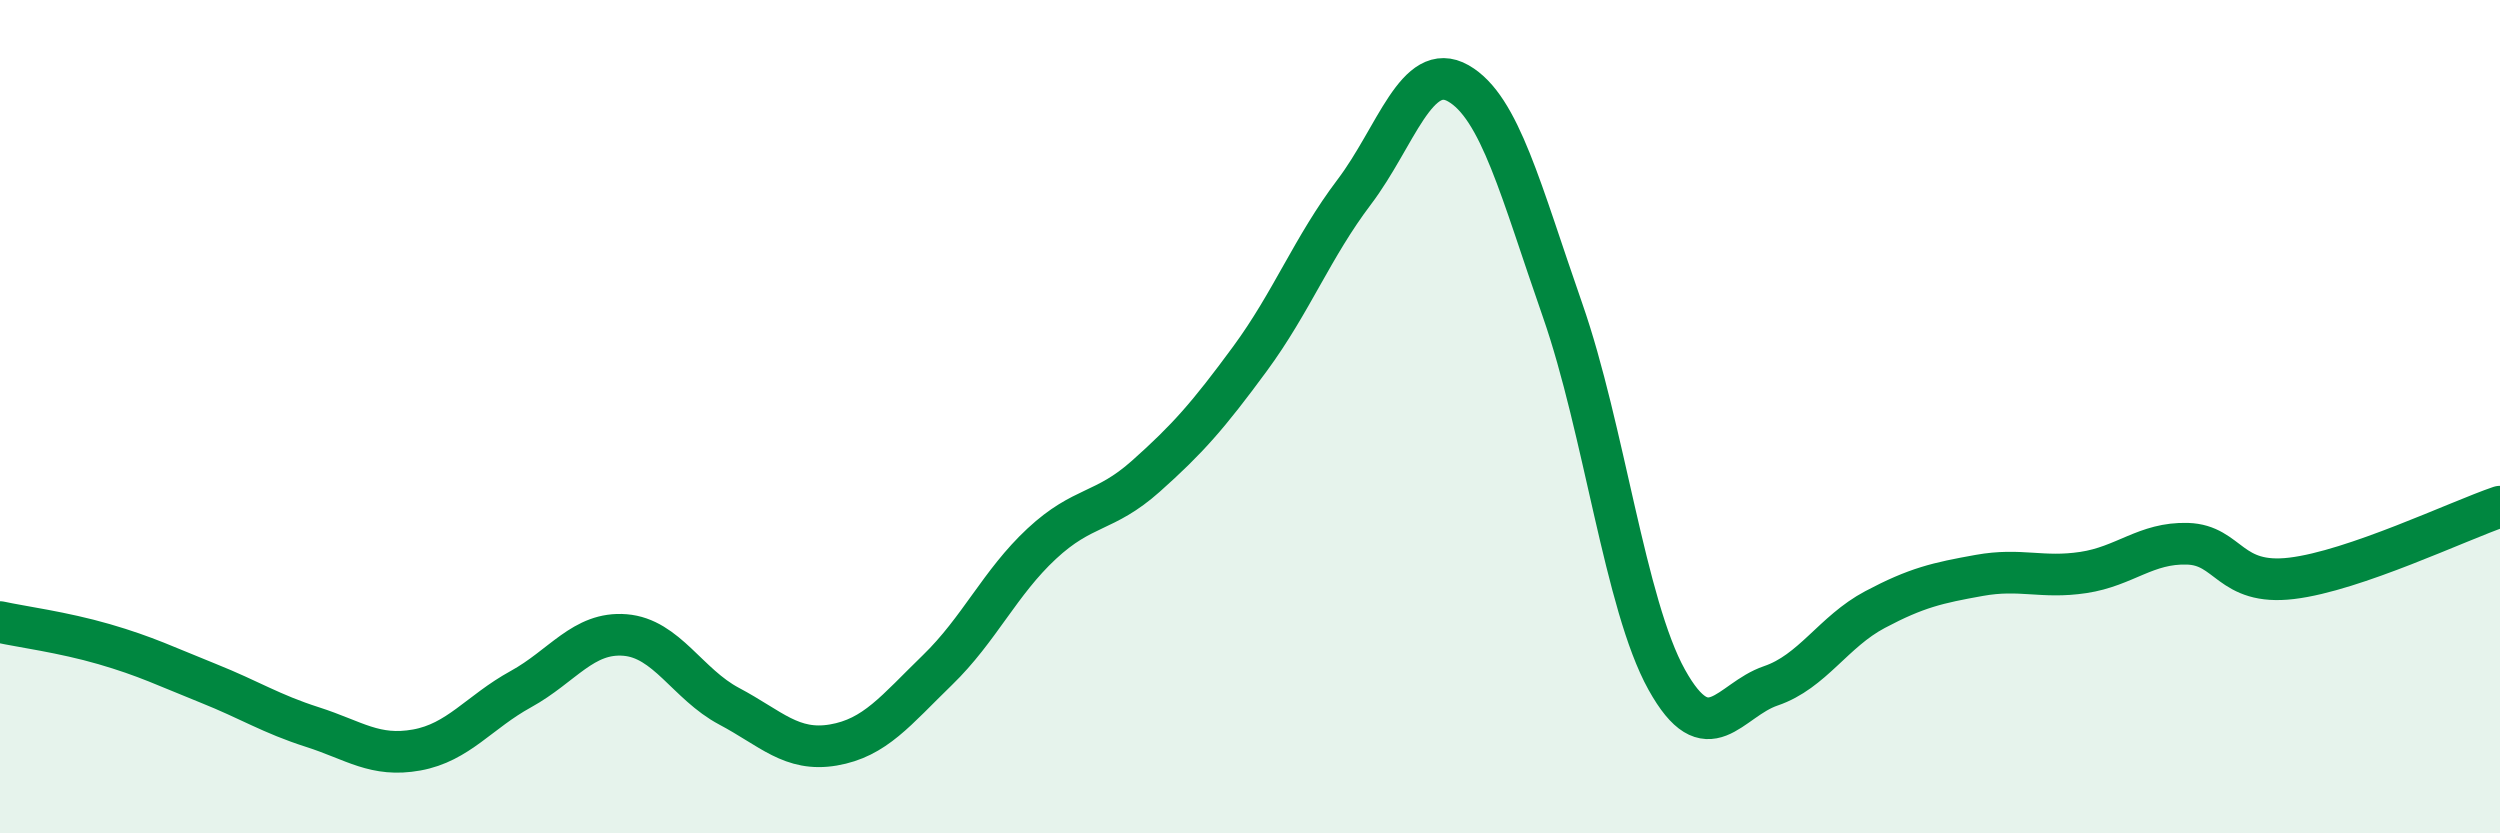
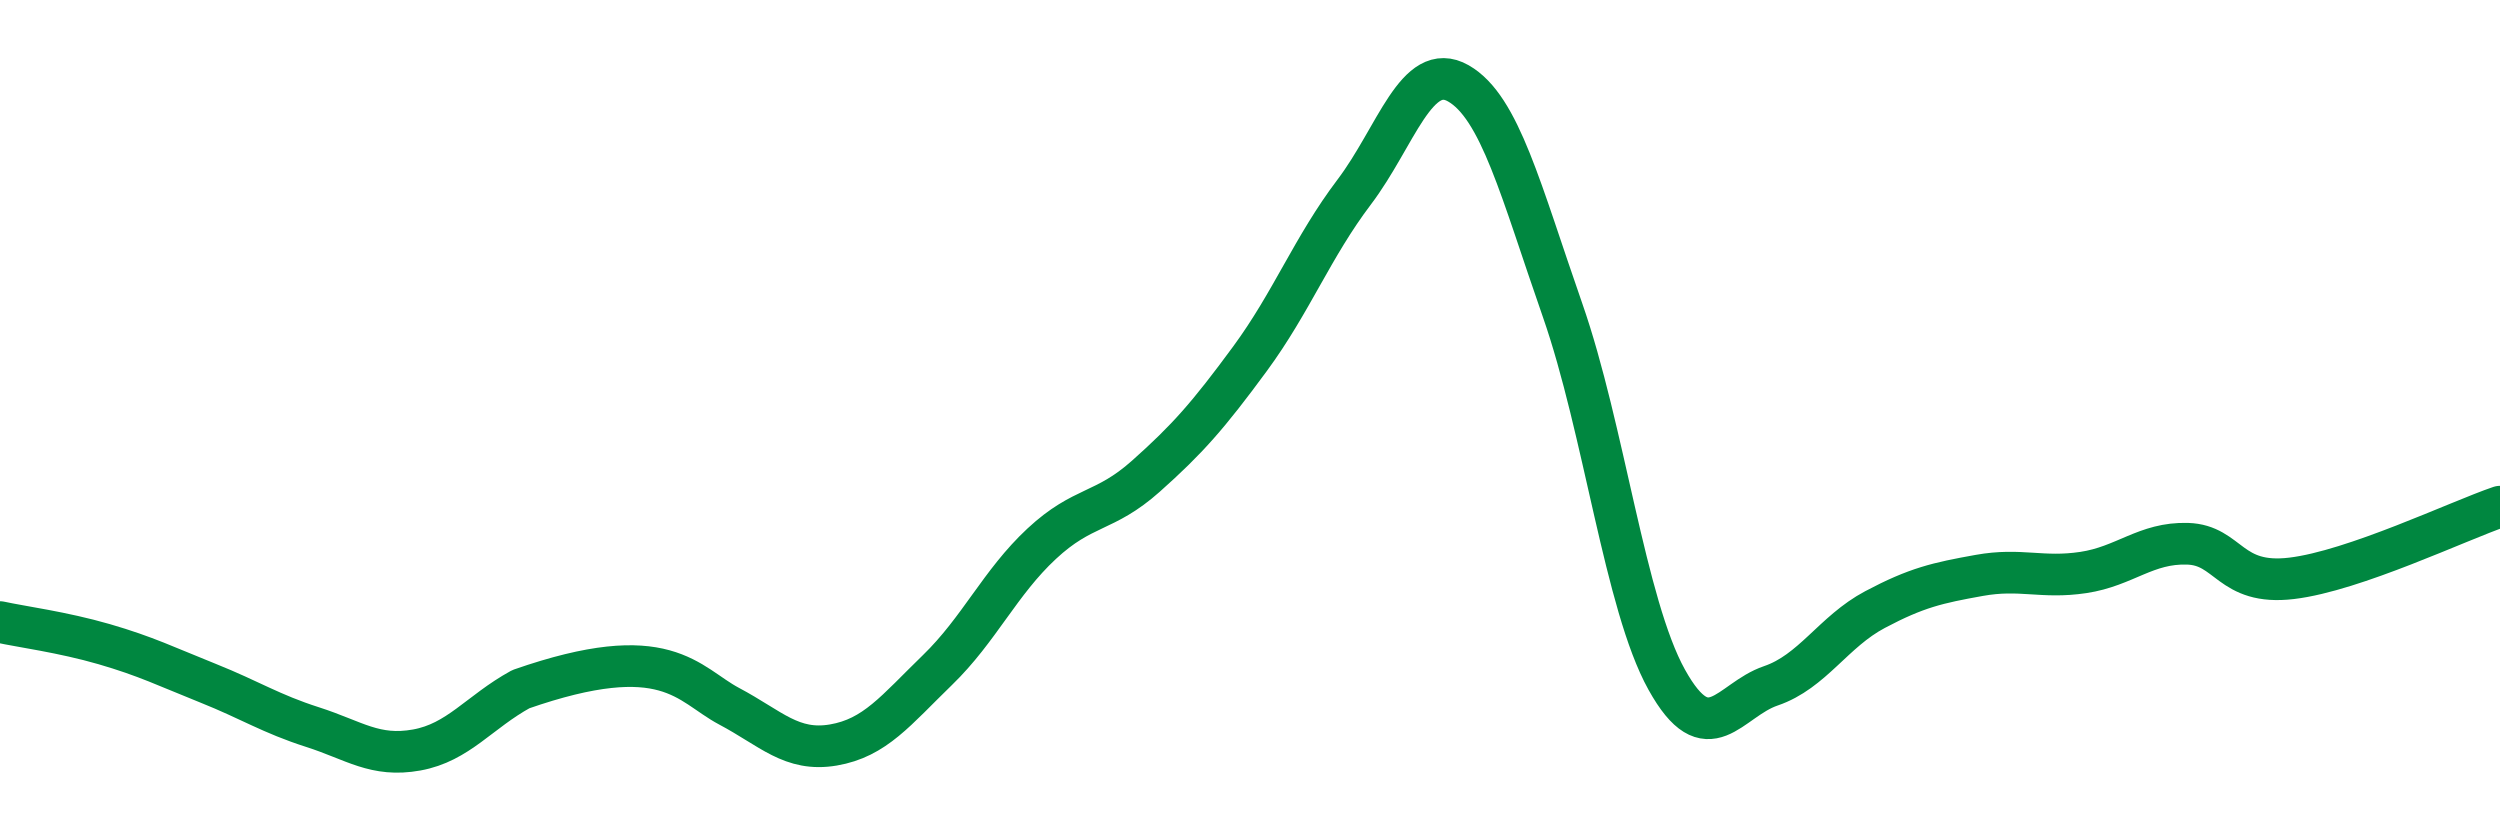
<svg xmlns="http://www.w3.org/2000/svg" width="60" height="20" viewBox="0 0 60 20">
-   <path d="M 0,14.93 C 0.5,15.04 1.5,15.17 2.5,15.46 C 3.5,15.75 4,16 5,16.4 C 6,16.8 6.5,17.13 7.5,17.45 C 8.5,17.77 9,18.18 10,18 C 11,17.82 11.5,17.09 12.5,16.54 C 13.5,15.99 14,15.16 15,15.24 C 16,15.32 16.5,16.42 17.5,16.95 C 18.5,17.48 19,18.05 20,17.88 C 21,17.71 21.5,17.05 22.5,16.08 C 23.5,15.11 24,13.98 25,13.05 C 26,12.12 26.5,12.32 27.5,11.43 C 28.5,10.54 29,9.97 30,8.61 C 31,7.25 31.5,5.93 32.5,4.61 C 33.5,3.29 34,1.43 35,2 C 36,2.57 36.5,4.58 37.5,7.44 C 38.5,10.3 39,14.51 40,16.31 C 41,18.11 41.5,16.8 42.5,16.46 C 43.5,16.12 44,15.16 45,14.63 C 46,14.1 46.5,13.99 47.5,13.81 C 48.5,13.63 49,13.89 50,13.74 C 51,13.59 51.5,13.02 52.5,13.05 C 53.5,13.08 53.5,14.06 55,13.88 C 56.5,13.7 59,12.5 60,12.16L60 20L0 20Z" fill="#008740" opacity="0.1" stroke-linecap="round" stroke-linejoin="round" />
-   <path d="M 0,14.93 C 0.5,15.04 1.5,15.17 2.5,15.46 C 3.5,15.75 4,16 5,16.4 C 6,16.8 6.5,17.13 7.5,17.45 C 8.5,17.77 9,18.18 10,18 C 11,17.82 11.5,17.09 12.5,16.54 C 13.5,15.99 14,15.16 15,15.24 C 16,15.32 16.5,16.42 17.5,16.95 C 18.5,17.48 19,18.05 20,17.88 C 21,17.71 21.5,17.05 22.5,16.08 C 23.5,15.11 24,13.98 25,13.05 C 26,12.12 26.5,12.32 27.5,11.43 C 28.5,10.54 29,9.97 30,8.61 C 31,7.25 31.5,5.93 32.5,4.61 C 33.5,3.29 34,1.43 35,2 C 36,2.57 36.5,4.58 37.5,7.44 C 38.5,10.3 39,14.51 40,16.31 C 41,18.11 41.5,16.8 42.5,16.46 C 43.5,16.12 44,15.16 45,14.63 C 46,14.1 46.5,13.99 47.5,13.81 C 48.5,13.63 49,13.89 50,13.74 C 51,13.59 51.5,13.02 52.5,13.05 C 53.5,13.08 53.5,14.06 55,13.88 C 56.5,13.7 59,12.5 60,12.16" stroke="#008740" stroke-width="1" fill="none" stroke-linecap="round" stroke-linejoin="round" />
+   <path d="M 0,14.93 C 0.5,15.04 1.5,15.17 2.5,15.46 C 3.5,15.75 4,16 5,16.4 C 6,16.8 6.5,17.13 7.5,17.45 C 8.5,17.77 9,18.18 10,18 C 11,17.82 11.5,17.09 12.5,16.54 C 16,15.32 16.5,16.42 17.5,16.95 C 18.5,17.48 19,18.05 20,17.88 C 21,17.71 21.5,17.05 22.5,16.08 C 23.5,15.11 24,13.98 25,13.05 C 26,12.12 26.5,12.32 27.5,11.43 C 28.5,10.54 29,9.97 30,8.61 C 31,7.25 31.5,5.93 32.5,4.61 C 33.5,3.29 34,1.43 35,2 C 36,2.57 36.5,4.58 37.5,7.44 C 38.5,10.3 39,14.51 40,16.31 C 41,18.11 41.5,16.8 42.5,16.46 C 43.5,16.12 44,15.16 45,14.63 C 46,14.1 46.5,13.99 47.5,13.81 C 48.5,13.63 49,13.89 50,13.74 C 51,13.59 51.5,13.02 52.5,13.05 C 53.5,13.08 53.5,14.06 55,13.88 C 56.5,13.7 59,12.5 60,12.16" stroke="#008740" stroke-width="1" fill="none" stroke-linecap="round" stroke-linejoin="round" />
</svg>